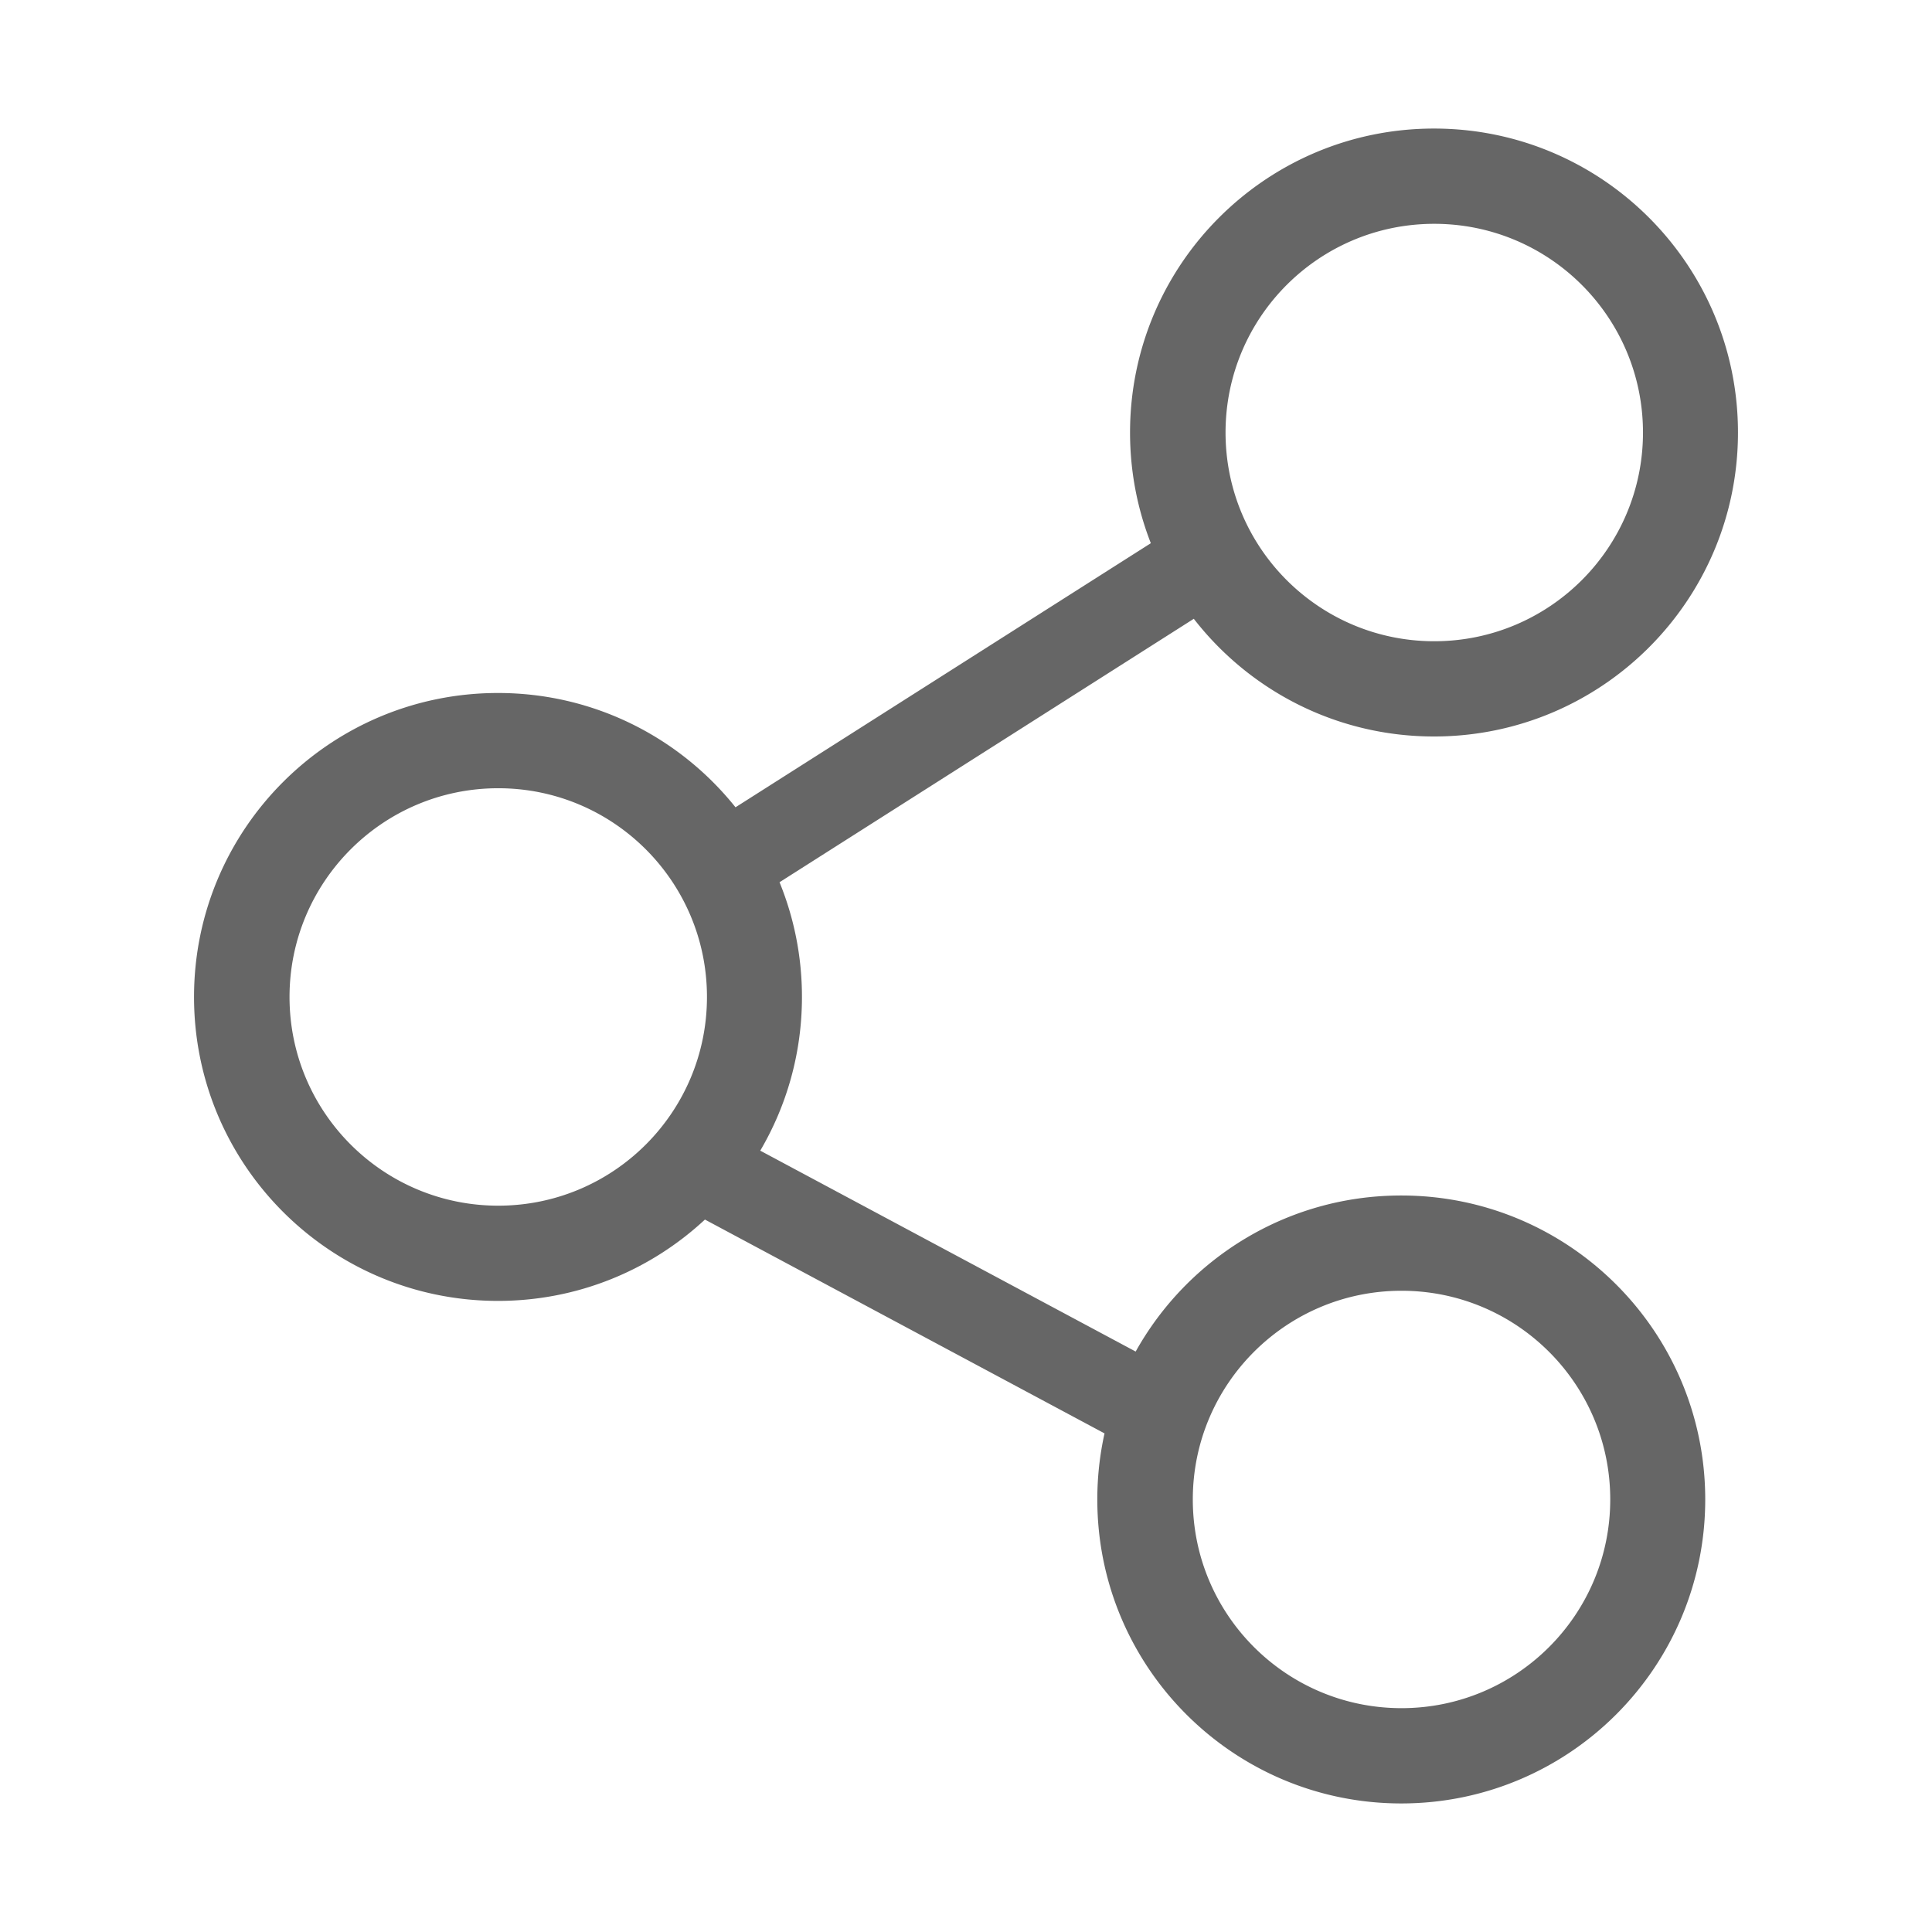
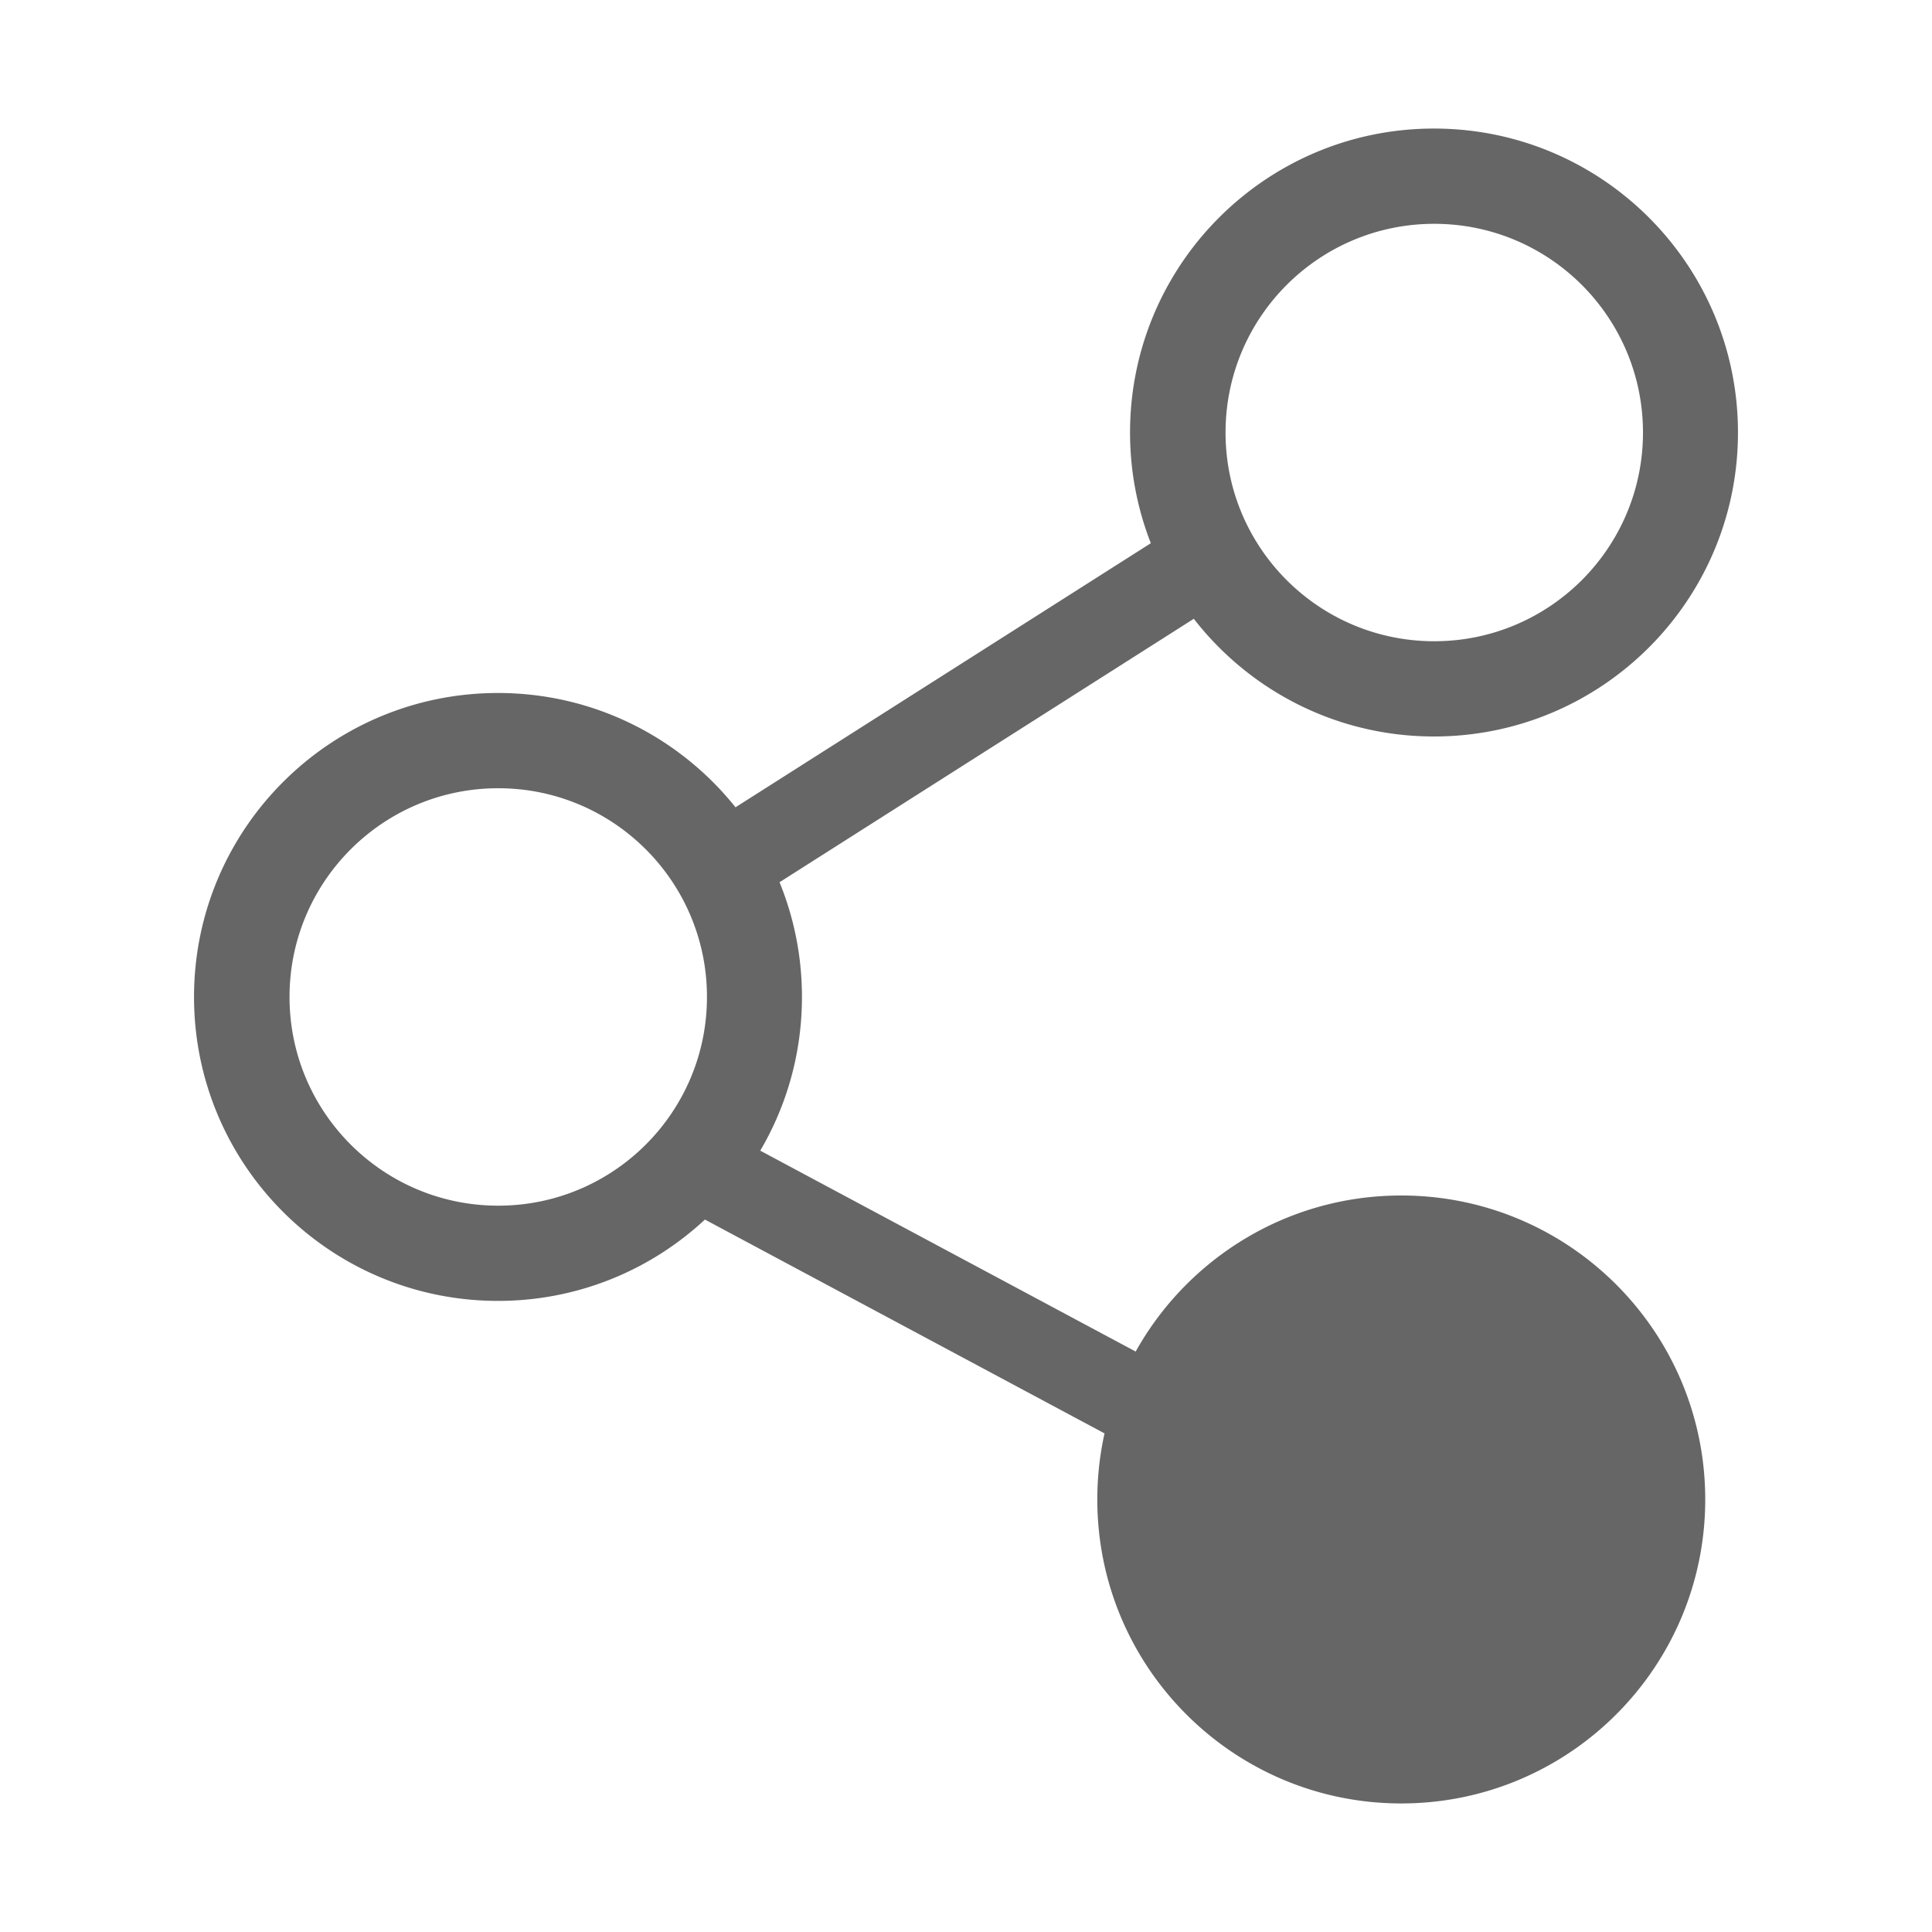
<svg xmlns="http://www.w3.org/2000/svg" t="1584434298246" class="icon" viewBox="0 0 1024 1024" version="1.1" p-id="7133" width="50" height="50">
  <defs>
    <style type="text/css" />
  </defs>
-   <path d="M742.7 633.637c-60.52 0-113.233 33.378-140.768 82.716l-198.98-106.477c14.04-23.902 22.1-51.741 22.1-81.468 0-21.518-4.23-42.045-11.883-60.81l219.57-139.625c29.473 37.951 75.536 62.378 127.313 62.378 88.96 0 161.107-72.125 161.107-161.095 0-88.981-72.148-161.117-161.107-161.117-88.98 0-161.106 72.136-161.106 161.117 0 20.696 3.907 40.477 11.017 58.654L389.836 427.878c-29.521-36.92-74.938-60.577-125.889-60.577-88.982 0-161.107 72.125-161.107 161.107s72.124 161.095 161.107 161.095c42.376 0 80.921-16.364 109.682-43.108l211.794 113.334a161.627 161.627 0 0 0-3.826 35.005c0 89.004 72.124 161.128 161.106 161.128S903.81 883.738 903.81 794.734c-0.002-88.96-72.127-161.097-161.11-161.097z m17.486-515.007c61.09 0 110.627 49.525 110.627 110.625 0 61.089-49.537 110.615-110.627 110.615-61.11 0-110.623-49.525-110.623-110.615 0-61.1 49.513-110.625 110.623-110.625zM264.08 639.032c-61.088 0-110.624-49.524-110.624-110.624s49.536-110.625 110.624-110.625c61.09 0 110.626 49.524 110.626 110.625S325.17 639.032 264.08 639.032zM742.835 905.36c-61.087 0-110.624-49.515-110.624-110.625 0-61.089 49.537-110.604 110.624-110.604 61.09 0 110.626 49.515 110.626 110.604 0 61.11-49.536 110.625-110.626 110.625z" fill="#666666" p-id="7134" />
+   <path d="M742.7 633.637c-60.52 0-113.233 33.378-140.768 82.716l-198.98-106.477c14.04-23.902 22.1-51.741 22.1-81.468 0-21.518-4.23-42.045-11.883-60.81l219.57-139.625c29.473 37.951 75.536 62.378 127.313 62.378 88.96 0 161.107-72.125 161.107-161.095 0-88.981-72.148-161.117-161.107-161.117-88.98 0-161.106 72.136-161.106 161.117 0 20.696 3.907 40.477 11.017 58.654L389.836 427.878c-29.521-36.92-74.938-60.577-125.889-60.577-88.982 0-161.107 72.125-161.107 161.107s72.124 161.095 161.107 161.095c42.376 0 80.921-16.364 109.682-43.108l211.794 113.334a161.627 161.627 0 0 0-3.826 35.005c0 89.004 72.124 161.128 161.106 161.128S903.81 883.738 903.81 794.734c-0.002-88.96-72.127-161.097-161.11-161.097z m17.486-515.007c61.09 0 110.627 49.525 110.627 110.625 0 61.089-49.537 110.615-110.627 110.615-61.11 0-110.623-49.525-110.623-110.615 0-61.1 49.513-110.625 110.623-110.625zM264.08 639.032c-61.088 0-110.624-49.524-110.624-110.624s49.536-110.625 110.624-110.625c61.09 0 110.626 49.524 110.626 110.625S325.17 639.032 264.08 639.032zM742.835 905.36z" fill="#666666" p-id="7134" />
</svg>